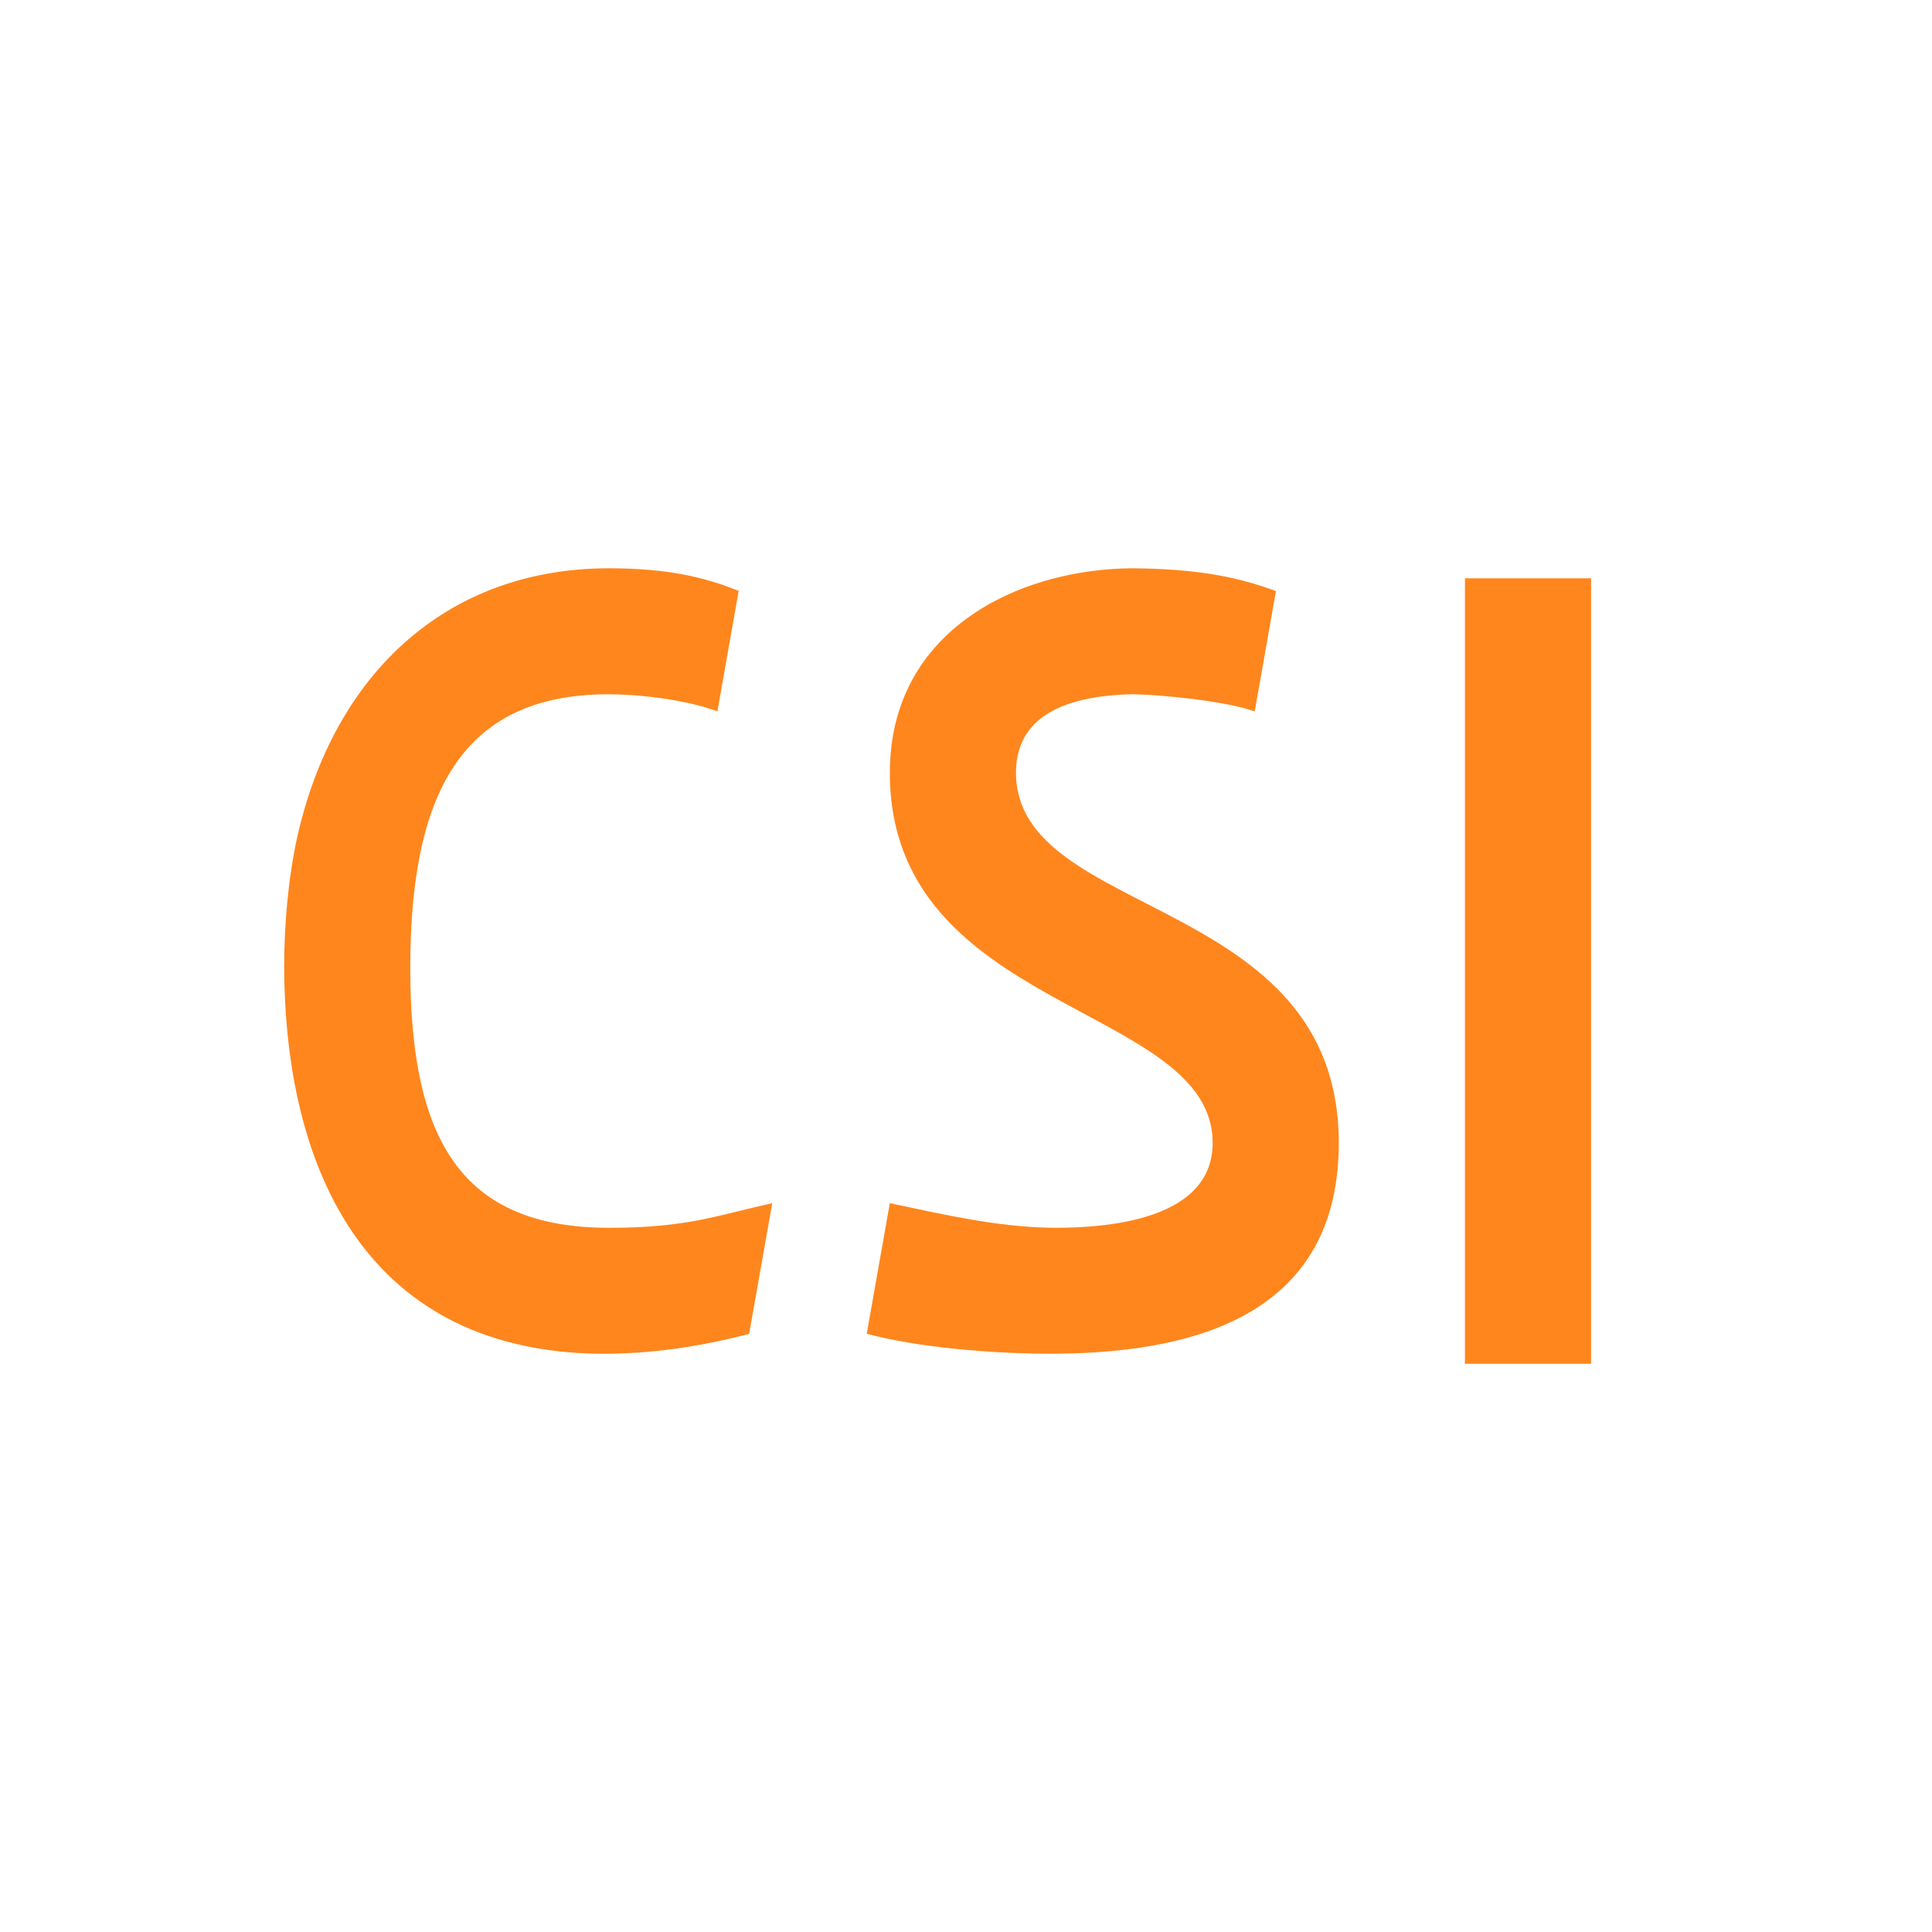
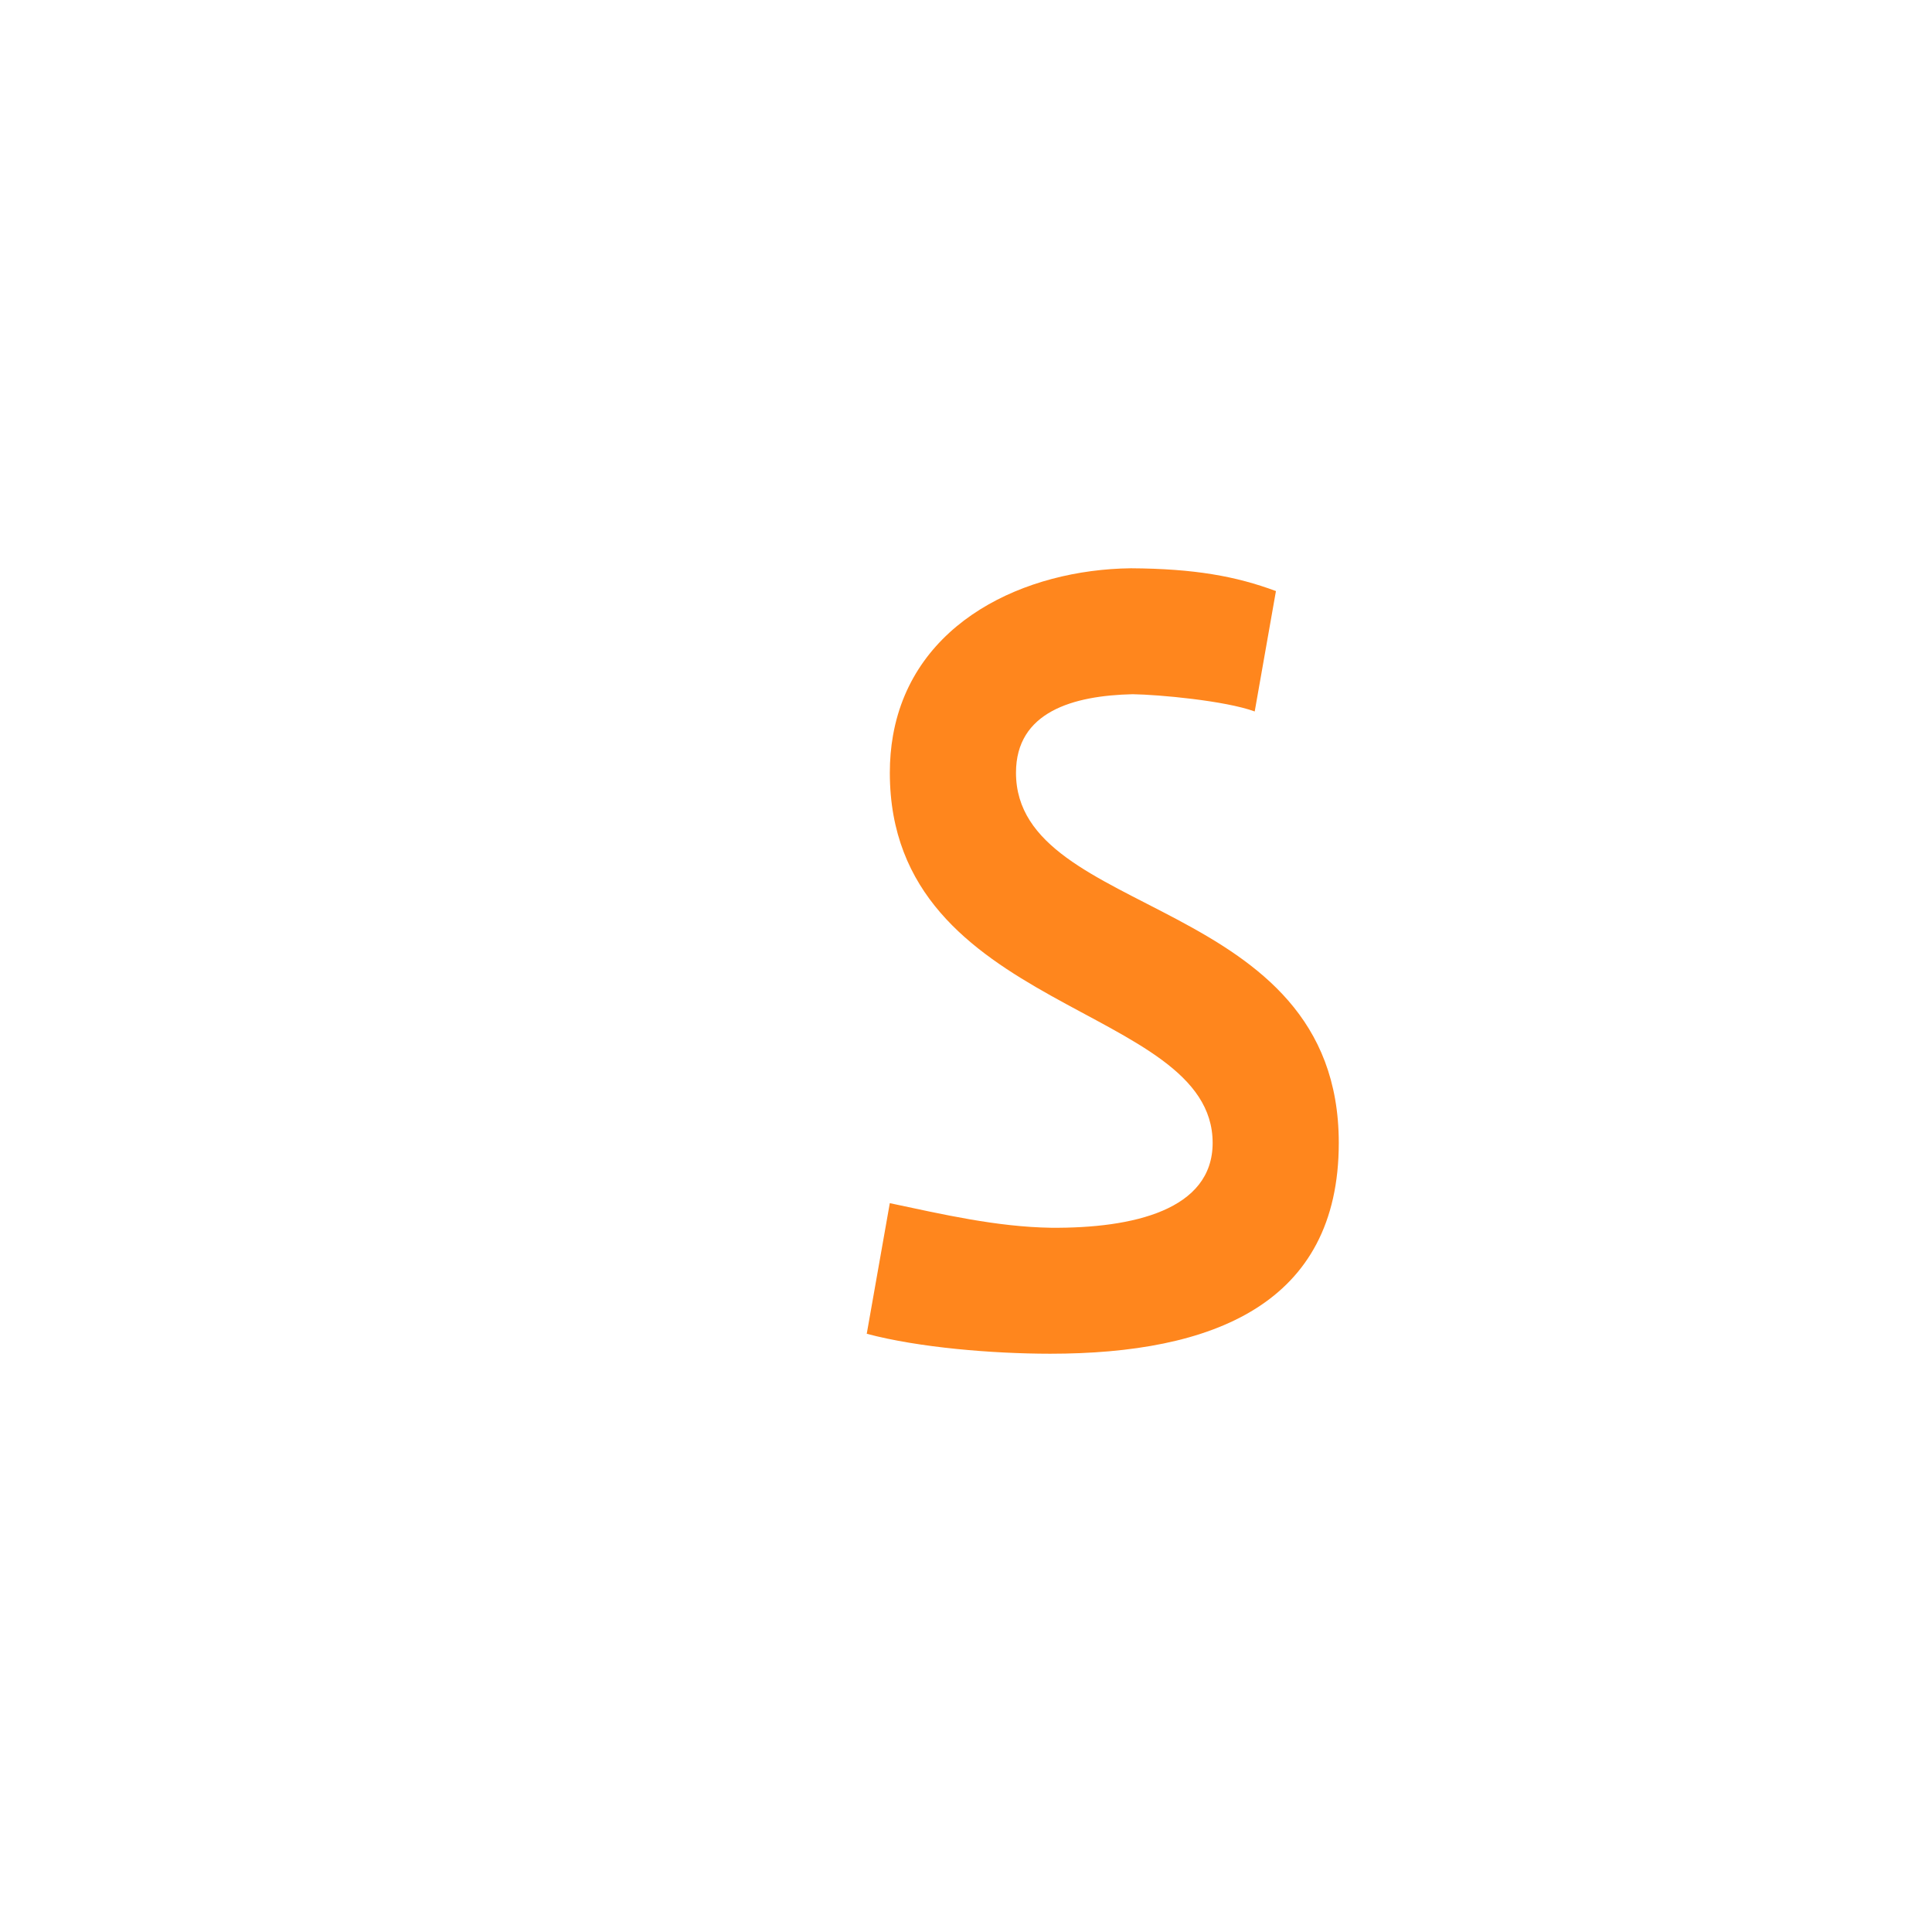
<svg xmlns="http://www.w3.org/2000/svg" width="80" height="80" viewBox="0 0 80 80" fill="none">
-   <path fill-rule="evenodd" clip-rule="evenodd" d="M16.989 40.079C16.989 32.949 19.057 28.75 25.187 28.749C26.342 28.749 28.269 28.93 29.706 29.455L30.587 24.467C29.107 23.869 27.539 23.531 25.221 23.531C18.662 23.531 14.012 27.688 12.394 34.292C11.959 36.064 11.77 38.182 11.766 40.005C11.796 48.718 15.36 55.996 24.941 56.058C27.021 56.058 29.014 55.754 31.02 55.232L31.977 49.822C29.759 50.304 28.497 50.841 25.23 50.841C19.099 50.84 16.989 47.209 16.989 40.079Z" fill="#FF861D" />
  <path fill-rule="evenodd" clip-rule="evenodd" d="M46.825 23.531C42.463 23.583 37.818 25.727 36.98 30.44L36.976 30.461C36.891 30.945 36.846 31.459 36.846 31.998C36.846 41.958 50.213 41.563 50.213 47.324C50.213 50.106 46.911 50.864 43.53 50.839C41.267 50.803 39.052 50.287 36.845 49.82L35.89 55.229C38.045 55.803 41.097 56.053 43.486 56.055C50.213 56.055 55.436 54.002 55.436 47.324C55.436 37.017 42.07 38.087 42.07 31.997C42.07 29.478 44.428 28.802 46.901 28.746C47.968 28.761 50.727 29.011 51.955 29.46L52.834 24.475C51.177 23.858 49.453 23.547 46.825 23.531Z" fill="#FF861D" />
-   <path d="M65.883 23.946H60.66V56.472H65.883V23.946Z" fill="#FF861D" />
</svg>